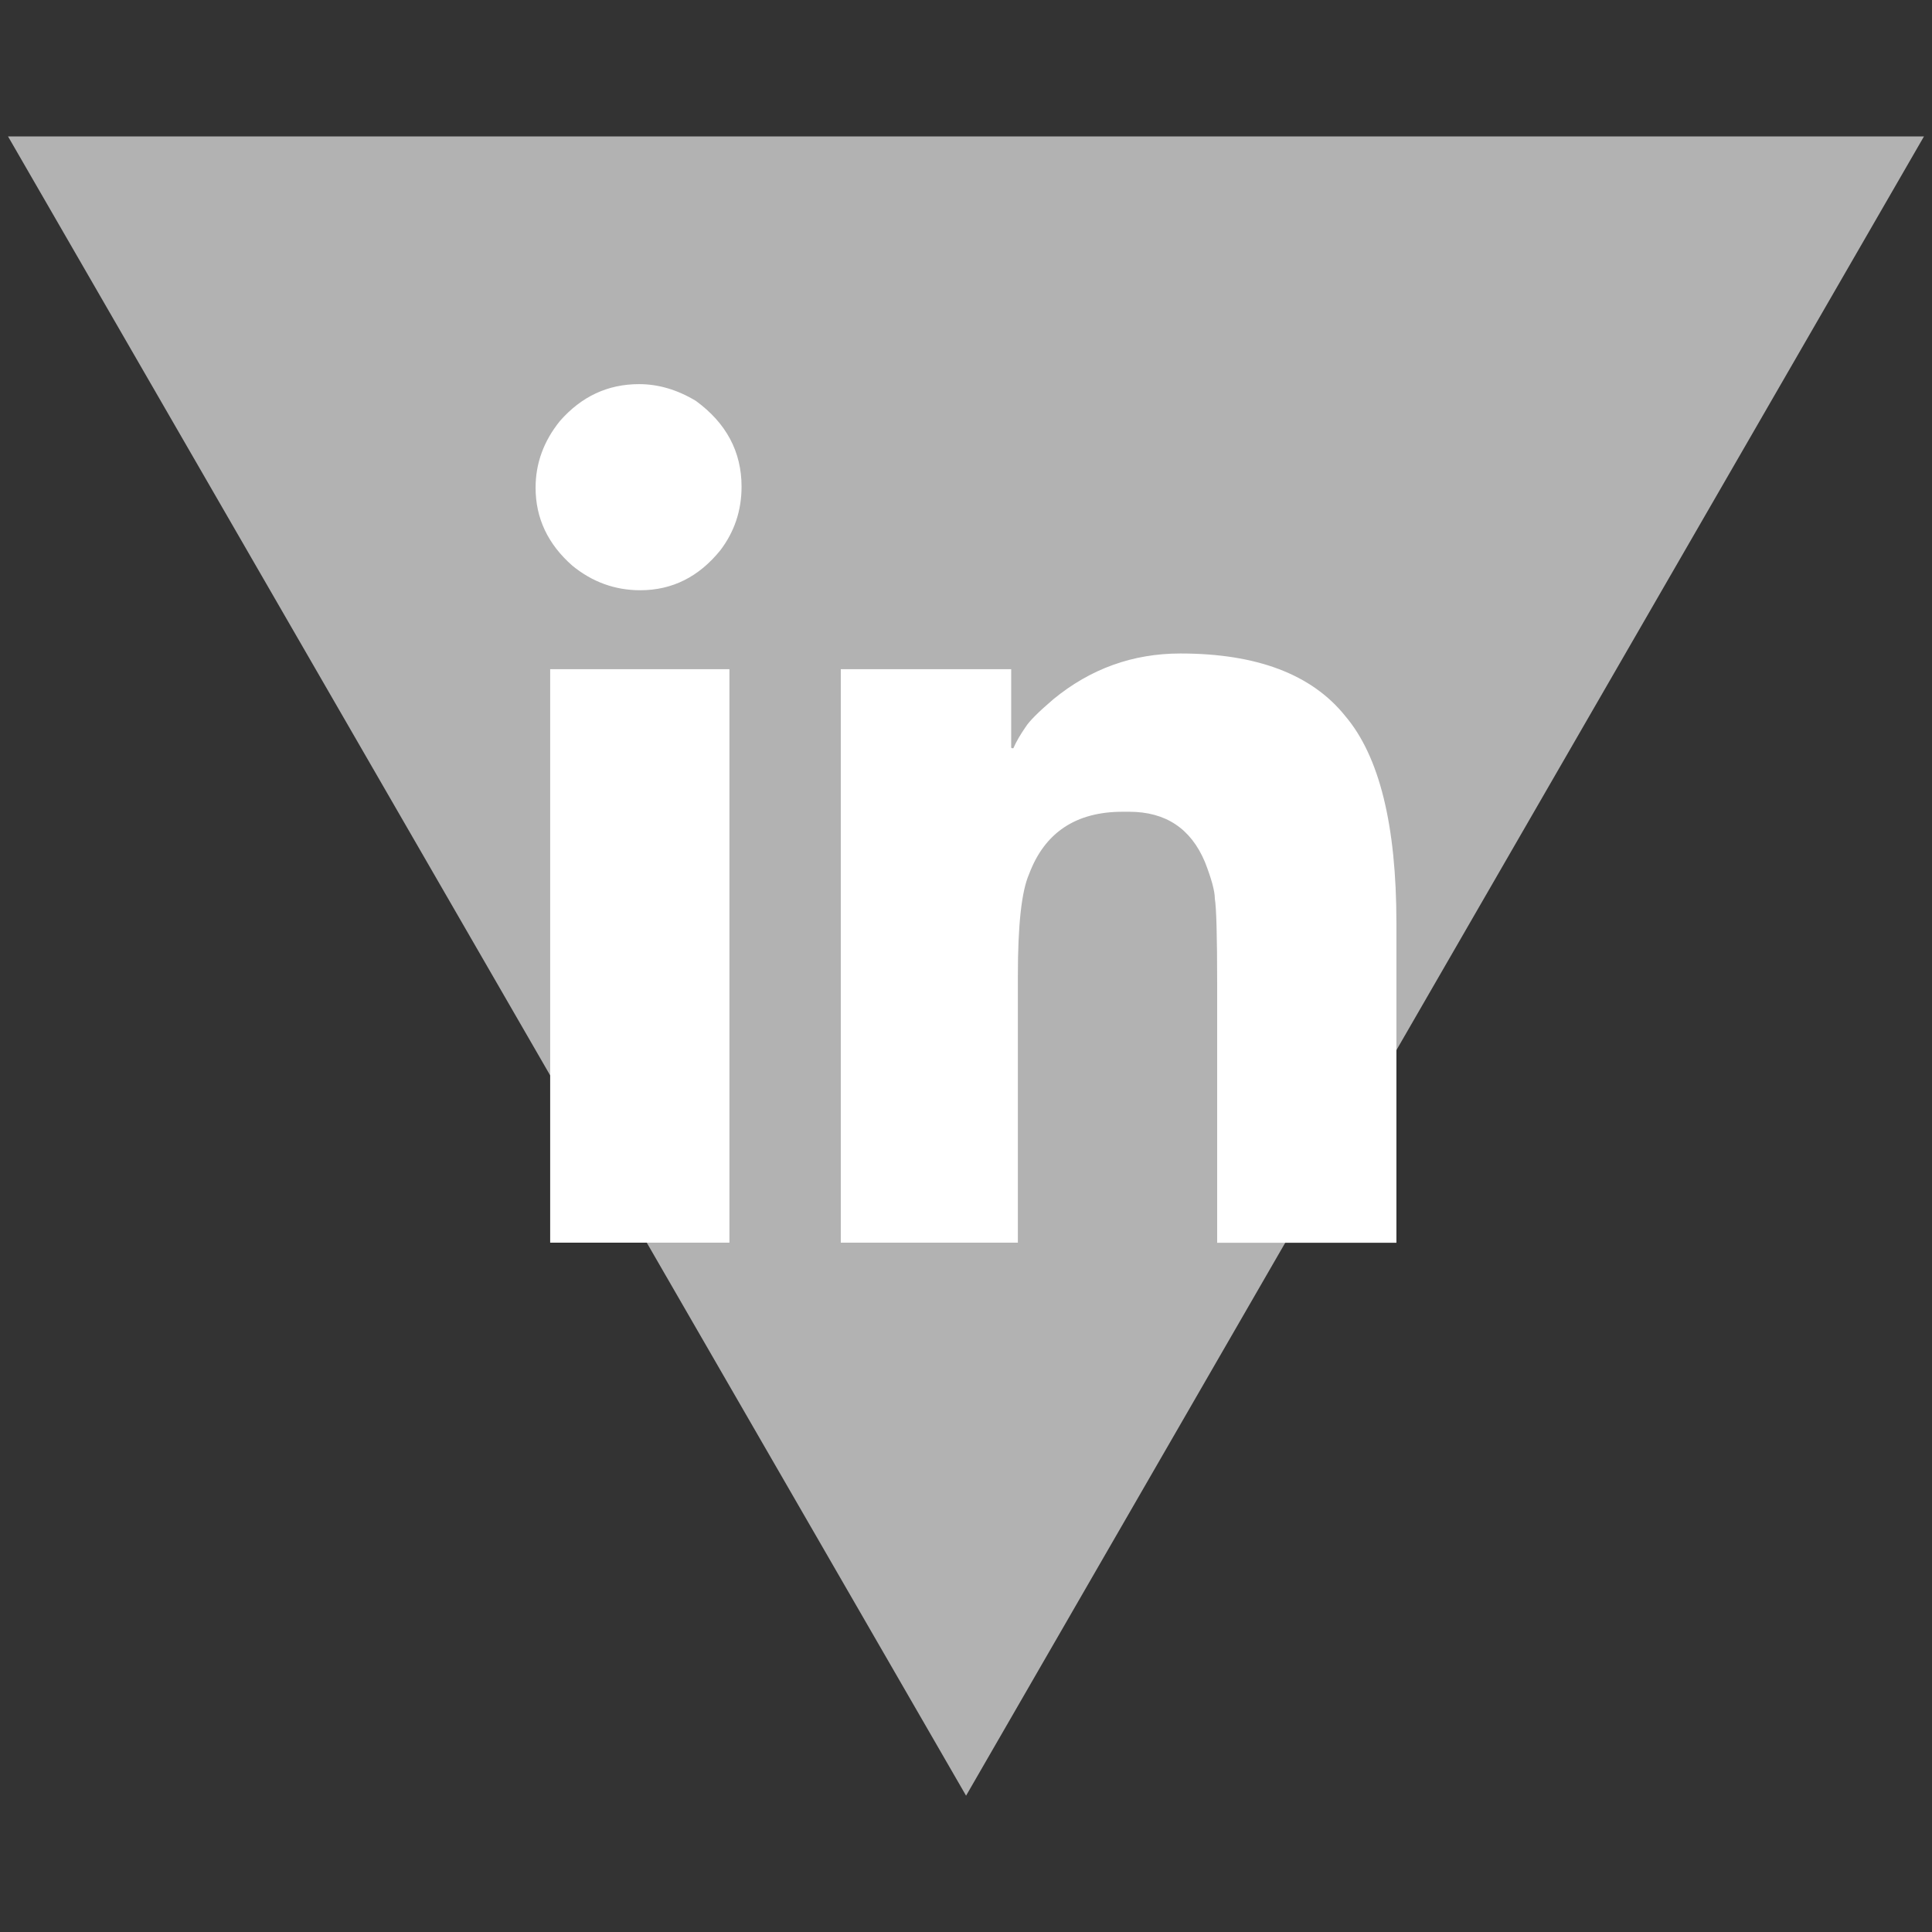
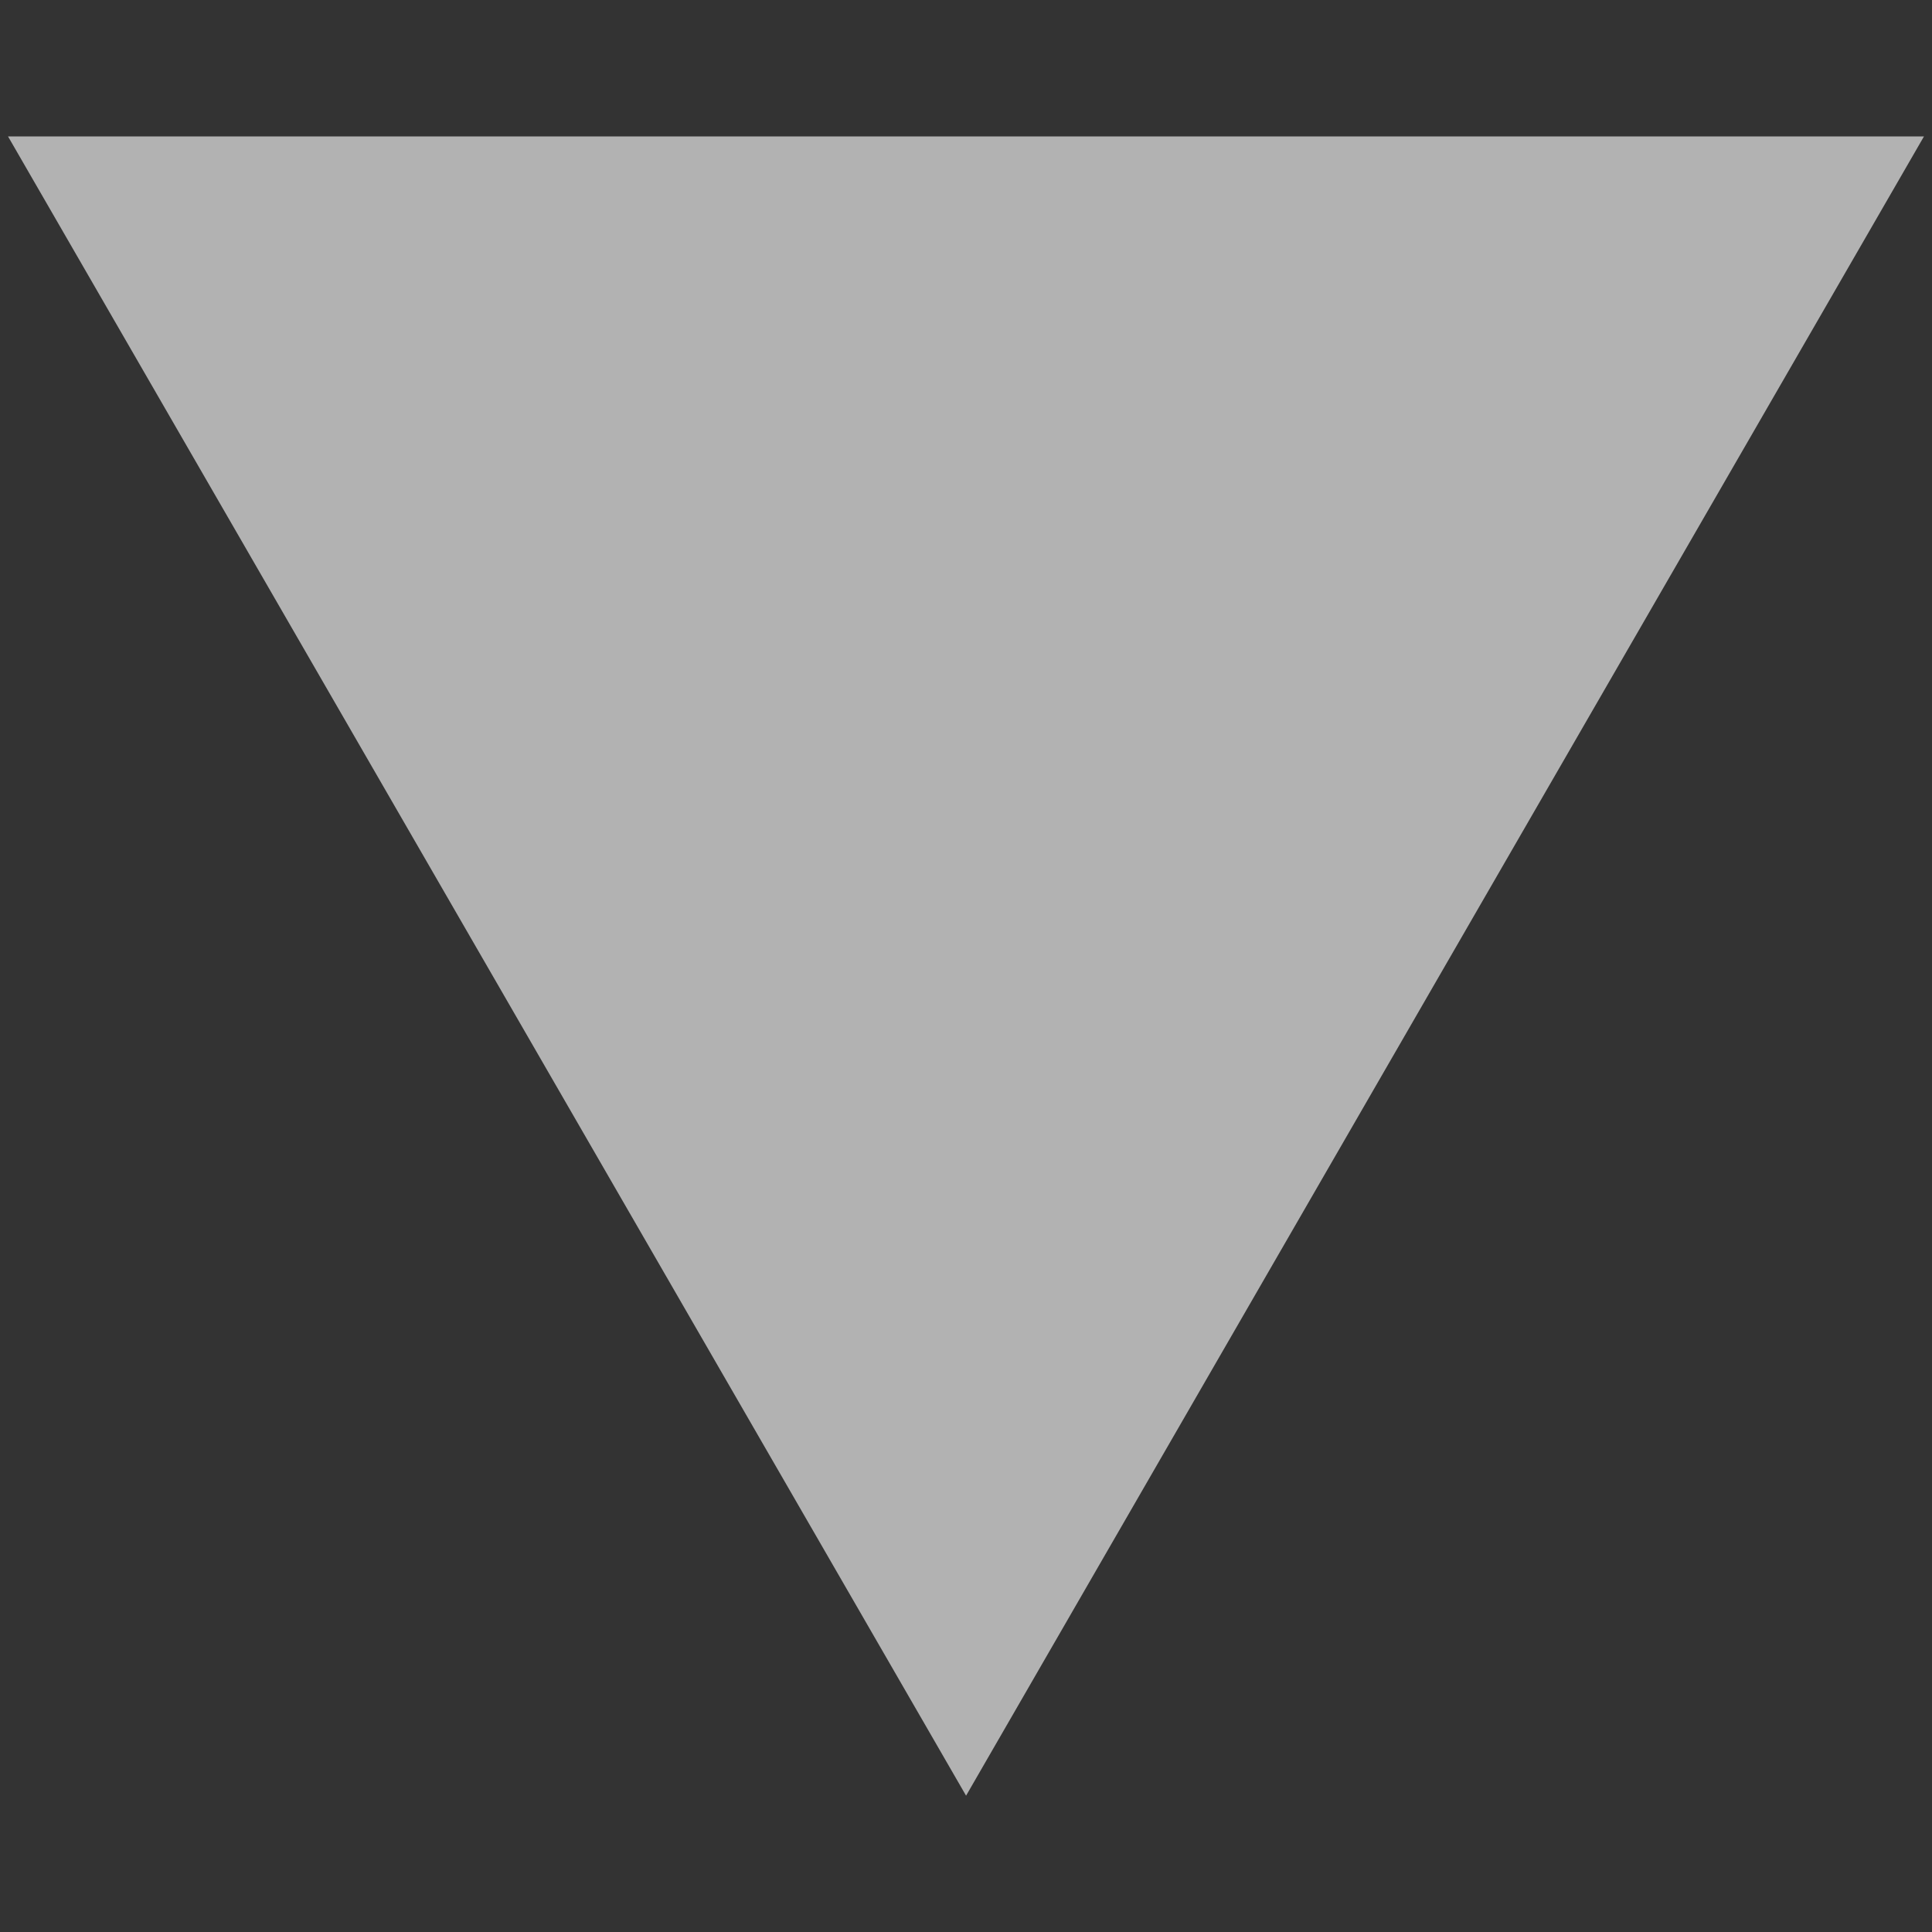
<svg xmlns="http://www.w3.org/2000/svg" version="1.1" id="Layer_1" x="0px" y="0px" viewBox="0 0 1417.3 1417.3" style="enable-background:new 0 0 1417.3 1417.3;" xml:space="preserve">
  <rect x="0" y="0" width="1417.3" height="1417.3" fill="#333333" stroke="none" />
  <style type="text/css">
	.st0{fill:#B2B2B2;}
	.st1{fill:#FFFFFF;}
</style>
  <polygon class="st0" points="708.7,1317.3 357.3,708.7 5.9,100.1 708.7,100.1 1411.4,100.1 1060,708.7 " />
-   <path class="st1" d="M392.9,357.8c0,22.3,9,41.4,27,57.2c14.7,12,31.3,18,49.8,18c23.4,0,43-9.8,58.8-29.4  c10.3-13.6,15.5-29.1,15.5-46.6c0-25.6-11.2-46.6-33.5-62.9c-13.6-8.2-27.5-12.3-41.7-12.3c-22.9,0-42.2,9-58,27  C398.9,323.5,392.9,339.8,392.9,357.8z M403.6,490.9v420.7h131.5V490.9H403.6z M743.4,548.9h-0.8c-0.6,0-0.8-0.3-0.8-0.8v-57.2h-125  v420.7h129.9v-196c0-37,2.7-61.8,8.2-74.3c11.4-30.5,34.3-45.8,68.6-45.8h0.8h0.8h2.5h0.8c26.7,0,45.2,12.3,55.5,36.8  c4.9,12.5,7.3,21.5,7.3,27c1.1,6.5,1.7,27.2,1.7,62.1v190.3h131.5V677.2c0-71.9-12.5-122.5-37.6-152  c-24.5-30.5-64.8-45.8-120.9-45.8c-34.9,0-65.9,11.2-93.1,33.5c-10.9,9.3-17.7,16.1-20.4,20.4C748.6,538.8,745.5,544,743.4,548.9z" />
</svg>